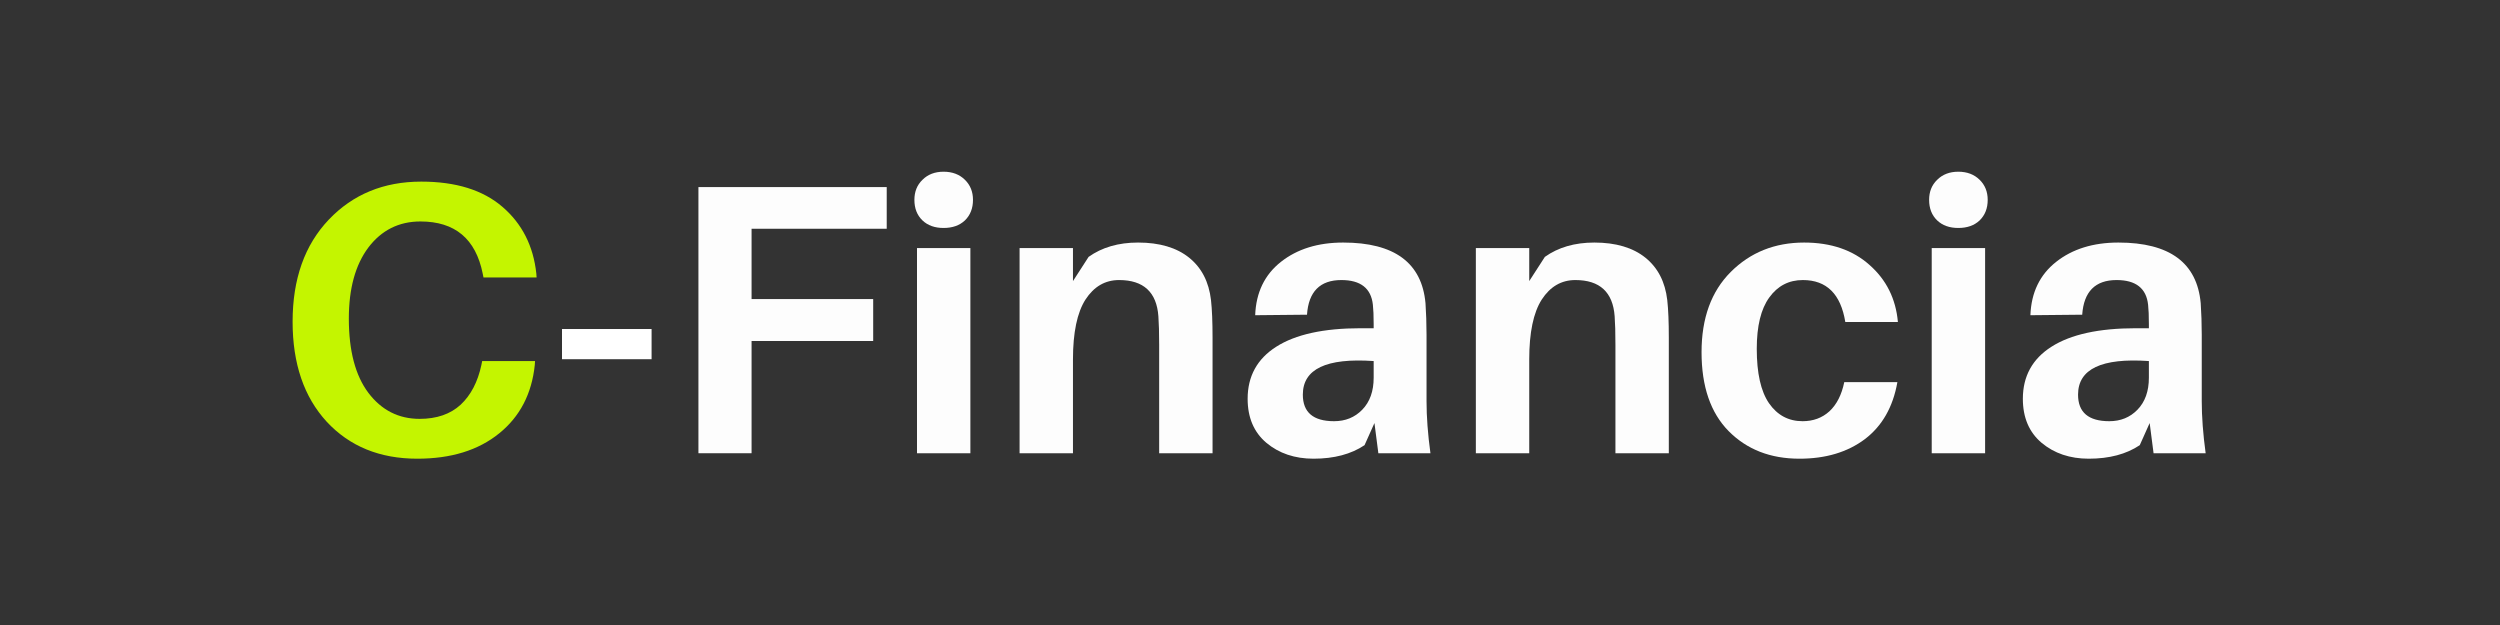
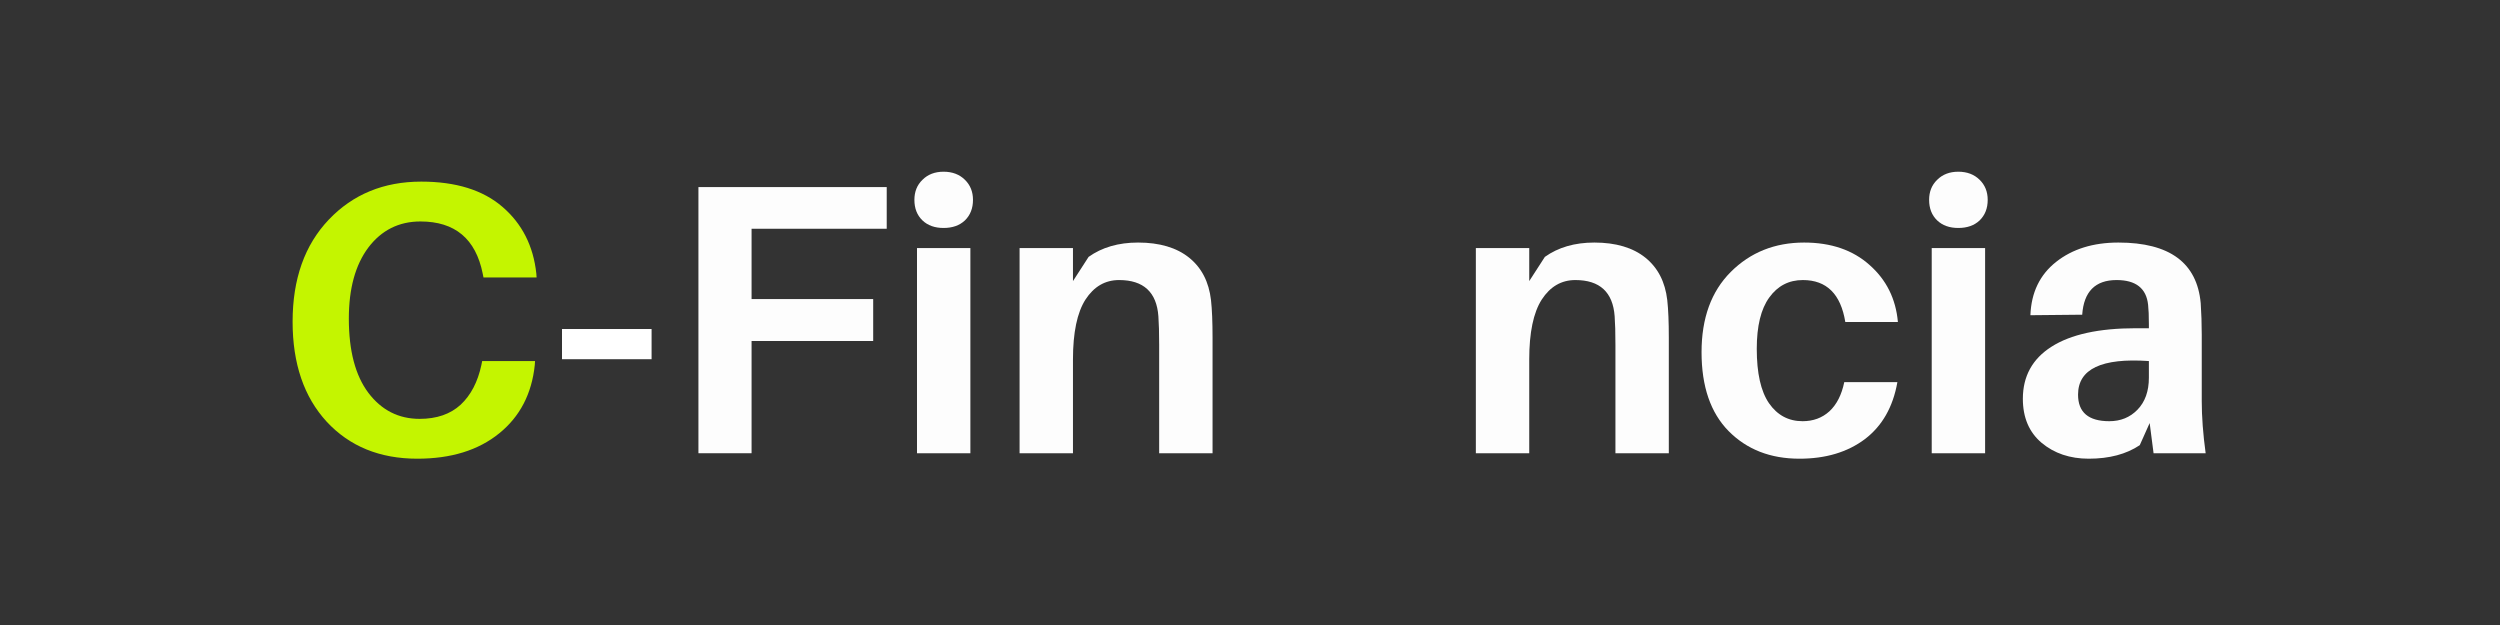
<svg xmlns="http://www.w3.org/2000/svg" width="200" zoomAndPan="magnify" viewBox="0 0 150 37.5" height="50" preserveAspectRatio="xMidYMid meet" version="1.0">
  <rect x="0" y="0" width="150" height="37.5" fill="#333333" stroke="none" />
  <defs>
    <g />
  </defs>
  <g fill="#c4f500" fill-opacity="1">
    <g transform="translate(16.368, 27.194)">
      <g>
        <path d="M 8.906 -16.297 C 10.988 -16.297 12.613 -15.789 13.781 -14.781 C 14.957 -13.77 15.633 -12.438 15.812 -10.781 L 15.828 -10.547 L 12.641 -10.547 L 12.594 -10.781 C 12.176 -12.863 10.93 -13.906 8.859 -13.906 C 7.566 -13.906 6.523 -13.383 5.734 -12.344 C 4.953 -11.301 4.562 -9.879 4.562 -8.078 C 4.562 -6.148 4.953 -4.664 5.734 -3.625 C 6.523 -2.582 7.551 -2.062 8.812 -2.062 C 9.832 -2.062 10.648 -2.344 11.266 -2.906 C 11.879 -3.477 12.297 -4.273 12.516 -5.297 L 12.562 -5.531 L 15.734 -5.531 L 15.719 -5.297 C 15.539 -3.566 14.828 -2.195 13.578 -1.188 C 12.328 -0.176 10.691 0.328 8.672 0.328 C 6.422 0.328 4.609 -0.41 3.234 -1.891 C 1.867 -3.379 1.188 -5.379 1.188 -7.891 C 1.188 -10.453 1.91 -12.492 3.359 -14.016 C 4.805 -15.535 6.656 -16.297 8.906 -16.297 Z M 8.906 -16.297 " />
      </g>
    </g>
  </g>
  <g fill="#ffffff" fill-opacity="1">
    <g transform="translate(32.986, 27.194)">
      <g>
        <path d="M 6.109 -5.641 L 0.734 -5.641 L 0.734 -7.453 L 6.109 -7.453 Z M 6.109 -5.641 " />
      </g>
    </g>
  </g>
  <g fill="#fdfdfd" fill-opacity="1">
    <g transform="translate(39.844, 27.194)">
      <g>
        <path d="M 5.25 -13.469 L 5.25 -9.25 L 12.547 -9.25 L 12.547 -6.734 L 5.25 -6.734 L 5.25 0 L 2.062 0 L 2.062 -15.969 L 13.359 -15.969 L 13.359 -13.469 Z M 5.25 -13.469 " />
      </g>
    </g>
  </g>
  <g fill="#fdfdfd" fill-opacity="1">
    <g transform="translate(53.567, 27.194)">
      <g>
-         <path d="M 1.781 -16.406 C 2.102 -16.727 2.523 -16.891 3.047 -16.891 C 3.578 -16.891 4.004 -16.727 4.328 -16.406 C 4.648 -16.094 4.812 -15.691 4.812 -15.203 C 4.812 -14.691 4.648 -14.281 4.328 -13.969 C 4.004 -13.664 3.578 -13.516 3.047 -13.516 C 2.523 -13.516 2.102 -13.664 1.781 -13.969 C 1.457 -14.281 1.297 -14.691 1.297 -15.203 C 1.297 -15.691 1.457 -16.094 1.781 -16.406 Z M 4.656 0 L 1.453 0 L 1.453 -12.312 L 4.656 -12.312 Z M 4.656 0 " />
+         <path d="M 1.781 -16.406 C 2.102 -16.727 2.523 -16.891 3.047 -16.891 C 3.578 -16.891 4.004 -16.727 4.328 -16.406 C 4.648 -16.094 4.812 -15.691 4.812 -15.203 C 4.812 -14.691 4.648 -14.281 4.328 -13.969 C 4.004 -13.664 3.578 -13.516 3.047 -13.516 C 2.523 -13.516 2.102 -13.664 1.781 -13.969 C 1.457 -14.281 1.297 -14.691 1.297 -15.203 C 1.297 -15.691 1.457 -16.094 1.781 -16.406 M 4.656 0 L 1.453 0 L 1.453 -12.312 L 4.656 -12.312 Z M 4.656 0 " />
      </g>
    </g>
  </g>
  <g fill="#fdfdfd" fill-opacity="1">
    <g transform="translate(59.722, 27.194)">
      <g>
        <path d="M 12.938 -9.188 C 13 -8.633 13.031 -7.883 13.031 -6.938 L 13.031 0 L 9.828 0 L 9.828 -6.5 C 9.828 -7.227 9.812 -7.801 9.781 -8.219 C 9.676 -9.664 8.891 -10.391 7.422 -10.391 C 6.586 -10.391 5.914 -10 5.406 -9.219 C 4.906 -8.438 4.656 -7.238 4.656 -5.625 L 4.656 0 L 1.453 0 L 1.453 -12.312 L 4.656 -12.312 L 4.656 -10.328 L 5.594 -11.781 C 6.395 -12.352 7.383 -12.641 8.562 -12.641 C 9.852 -12.641 10.875 -12.336 11.625 -11.734 C 12.375 -11.129 12.812 -10.281 12.938 -9.188 Z M 12.938 -9.188 " />
      </g>
    </g>
  </g>
  <g fill="#fdfdfd" fill-opacity="1">
    <g transform="translate(74.092, 27.194)">
      <g>
-         <path d="M 8.609 0 L 8.375 -1.812 L 7.781 -0.484 C 6.977 0.055 5.957 0.328 4.719 0.328 C 3.594 0.328 2.648 0.008 1.891 -0.625 C 1.141 -1.258 0.766 -2.141 0.766 -3.266 C 0.766 -4.617 1.336 -5.66 2.484 -6.391 C 3.641 -7.129 5.328 -7.5 7.547 -7.5 L 8.328 -7.5 L 8.328 -7.75 C 8.328 -8.25 8.312 -8.633 8.281 -8.906 C 8.176 -9.895 7.547 -10.391 6.391 -10.391 C 5.109 -10.391 4.422 -9.695 4.328 -8.312 L 1.219 -8.281 C 1.27 -9.645 1.785 -10.711 2.766 -11.484 C 3.742 -12.254 4.988 -12.641 6.5 -12.641 C 9.57 -12.641 11.219 -11.426 11.438 -9 C 11.477 -8.414 11.5 -7.785 11.5 -7.109 L 11.5 -3.125 C 11.5 -2.188 11.578 -1.145 11.734 0 Z M 5.953 -1.922 C 6.629 -1.922 7.191 -2.148 7.641 -2.609 C 8.098 -3.078 8.328 -3.719 8.328 -4.531 L 8.328 -5.531 C 5.492 -5.727 4.078 -5.055 4.078 -3.516 C 4.078 -2.453 4.703 -1.922 5.953 -1.922 Z M 5.953 -1.922 " />
-       </g>
+         </g>
    </g>
  </g>
  <g fill="#fdfdfd" fill-opacity="1">
    <g transform="translate(87.098, 27.194)">
      <g>
        <path d="M 12.938 -9.188 C 13 -8.633 13.031 -7.883 13.031 -6.938 L 13.031 0 L 9.828 0 L 9.828 -6.5 C 9.828 -7.227 9.812 -7.801 9.781 -8.219 C 9.676 -9.664 8.891 -10.391 7.422 -10.391 C 6.586 -10.391 5.914 -10 5.406 -9.219 C 4.906 -8.438 4.656 -7.238 4.656 -5.625 L 4.656 0 L 1.453 0 L 1.453 -12.312 L 4.656 -12.312 L 4.656 -10.328 L 5.594 -11.781 C 6.395 -12.352 7.383 -12.641 8.562 -12.641 C 9.852 -12.641 10.875 -12.336 11.625 -11.734 C 12.375 -11.129 12.812 -10.281 12.938 -9.188 Z M 12.938 -9.188 " />
      </g>
    </g>
  </g>
  <g fill="#fdfdfd" fill-opacity="1">
    <g transform="translate(101.468, 27.194)">
      <g>
        <path d="M 6.781 -12.641 C 8.395 -12.641 9.703 -12.191 10.703 -11.297 C 11.711 -10.41 12.281 -9.27 12.406 -7.875 L 9.25 -7.875 C 8.977 -9.551 8.129 -10.391 6.703 -10.391 C 5.859 -10.391 5.188 -10.039 4.688 -9.344 C 4.188 -8.656 3.938 -7.629 3.938 -6.266 C 3.938 -4.805 4.18 -3.719 4.672 -3 C 5.172 -2.281 5.844 -1.922 6.688 -1.922 C 7.32 -1.922 7.859 -2.117 8.297 -2.516 C 8.734 -2.922 9.031 -3.504 9.188 -4.266 L 12.375 -4.266 C 12.113 -2.773 11.461 -1.633 10.422 -0.844 C 9.379 -0.062 8.07 0.328 6.5 0.328 C 4.758 0.328 3.344 -0.223 2.25 -1.328 C 1.164 -2.43 0.625 -4.008 0.625 -6.062 C 0.625 -8.102 1.207 -9.707 2.375 -10.875 C 3.551 -12.051 5.02 -12.641 6.781 -12.641 Z M 6.781 -12.641 " />
      </g>
    </g>
  </g>
  <g fill="#fdfdfd" fill-opacity="1">
    <g transform="translate(114.45, 27.194)">
      <g>
        <path d="M 1.781 -16.406 C 2.102 -16.727 2.523 -16.891 3.047 -16.891 C 3.578 -16.891 4.004 -16.727 4.328 -16.406 C 4.648 -16.094 4.812 -15.691 4.812 -15.203 C 4.812 -14.691 4.648 -14.281 4.328 -13.969 C 4.004 -13.664 3.578 -13.516 3.047 -13.516 C 2.523 -13.516 2.102 -13.664 1.781 -13.969 C 1.457 -14.281 1.297 -14.691 1.297 -15.203 C 1.297 -15.691 1.457 -16.094 1.781 -16.406 Z M 4.656 0 L 1.453 0 L 1.453 -12.312 L 4.656 -12.312 Z M 4.656 0 " />
      </g>
    </g>
  </g>
  <g fill="#fdfdfd" fill-opacity="1">
    <g transform="translate(120.605, 27.194)">
      <g>
        <path d="M 8.609 0 L 8.375 -1.812 L 7.781 -0.484 C 6.977 0.055 5.957 0.328 4.719 0.328 C 3.594 0.328 2.648 0.008 1.891 -0.625 C 1.141 -1.258 0.766 -2.141 0.766 -3.266 C 0.766 -4.617 1.336 -5.66 2.484 -6.391 C 3.641 -7.129 5.328 -7.5 7.547 -7.5 L 8.328 -7.5 L 8.328 -7.75 C 8.328 -8.25 8.312 -8.633 8.281 -8.906 C 8.176 -9.895 7.547 -10.391 6.391 -10.391 C 5.109 -10.391 4.422 -9.695 4.328 -8.312 L 1.219 -8.281 C 1.27 -9.645 1.785 -10.711 2.766 -11.484 C 3.742 -12.254 4.988 -12.641 6.5 -12.641 C 9.57 -12.641 11.219 -11.426 11.438 -9 C 11.477 -8.414 11.5 -7.785 11.5 -7.109 L 11.5 -3.125 C 11.5 -2.188 11.578 -1.145 11.734 0 Z M 5.953 -1.922 C 6.629 -1.922 7.191 -2.148 7.641 -2.609 C 8.098 -3.078 8.328 -3.719 8.328 -4.531 L 8.328 -5.531 C 5.492 -5.727 4.078 -5.055 4.078 -3.516 C 4.078 -2.453 4.703 -1.922 5.953 -1.922 Z M 5.953 -1.922 " />
      </g>
    </g>
  </g>
</svg>